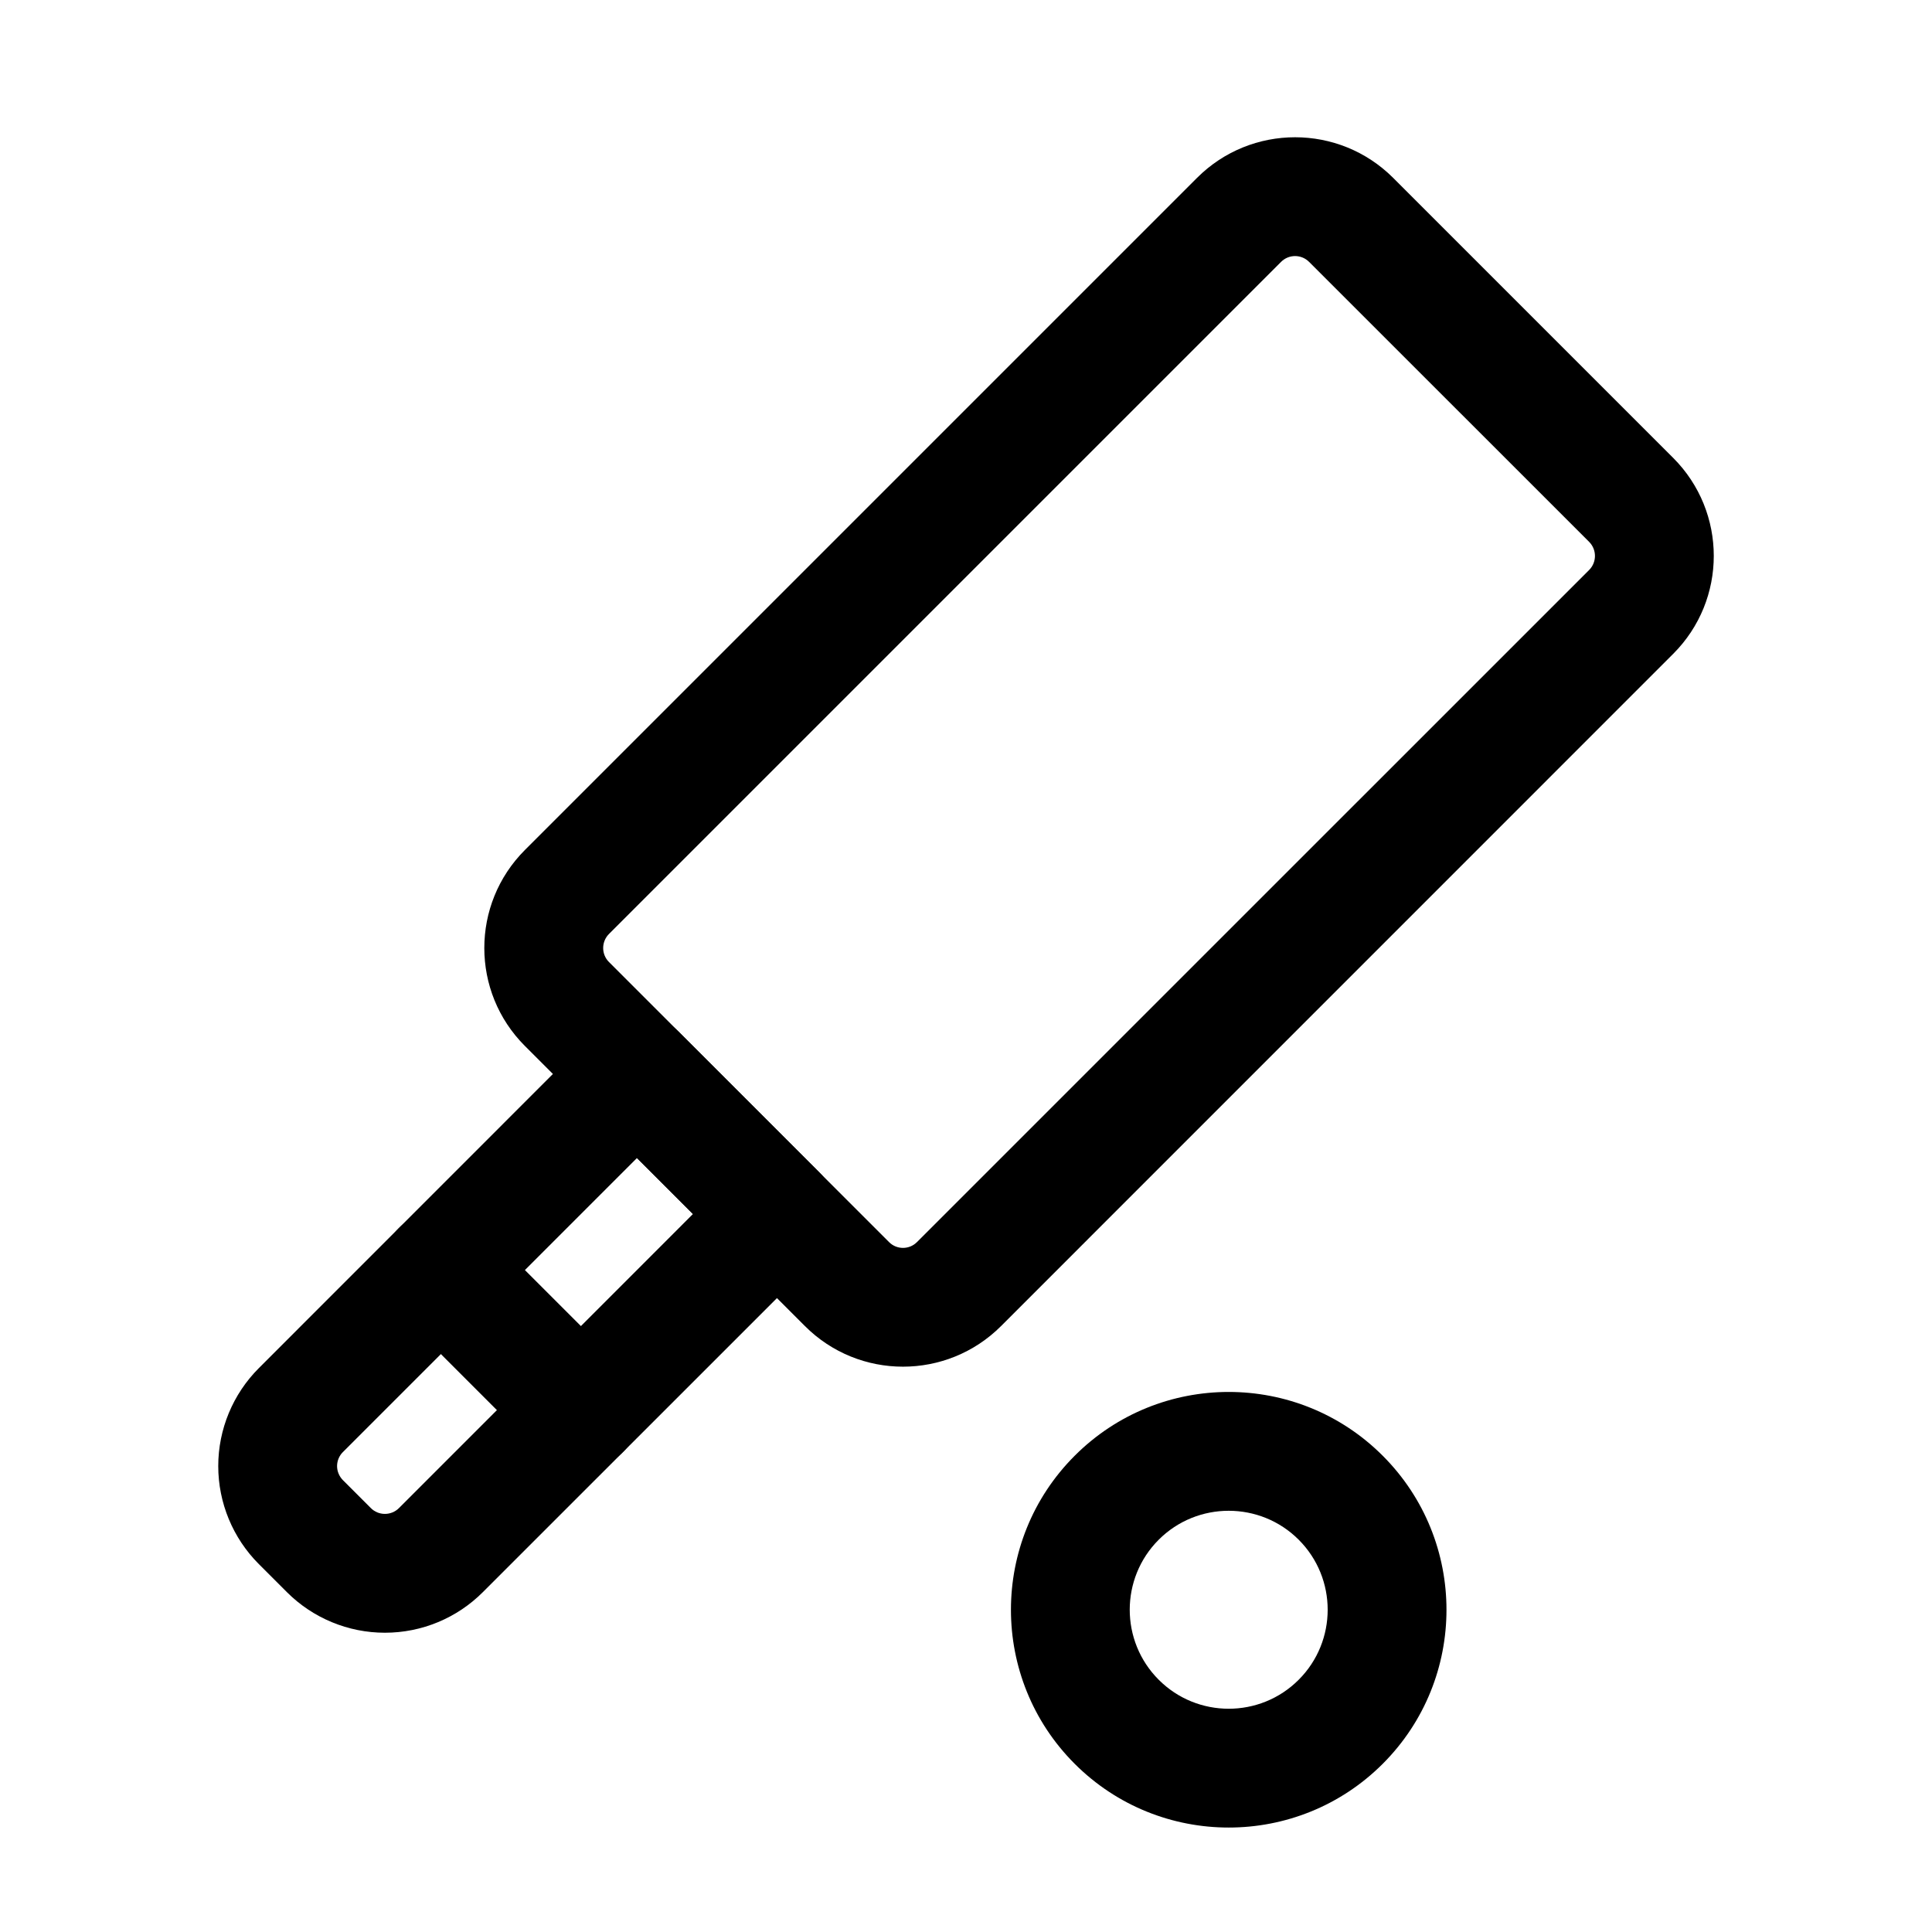
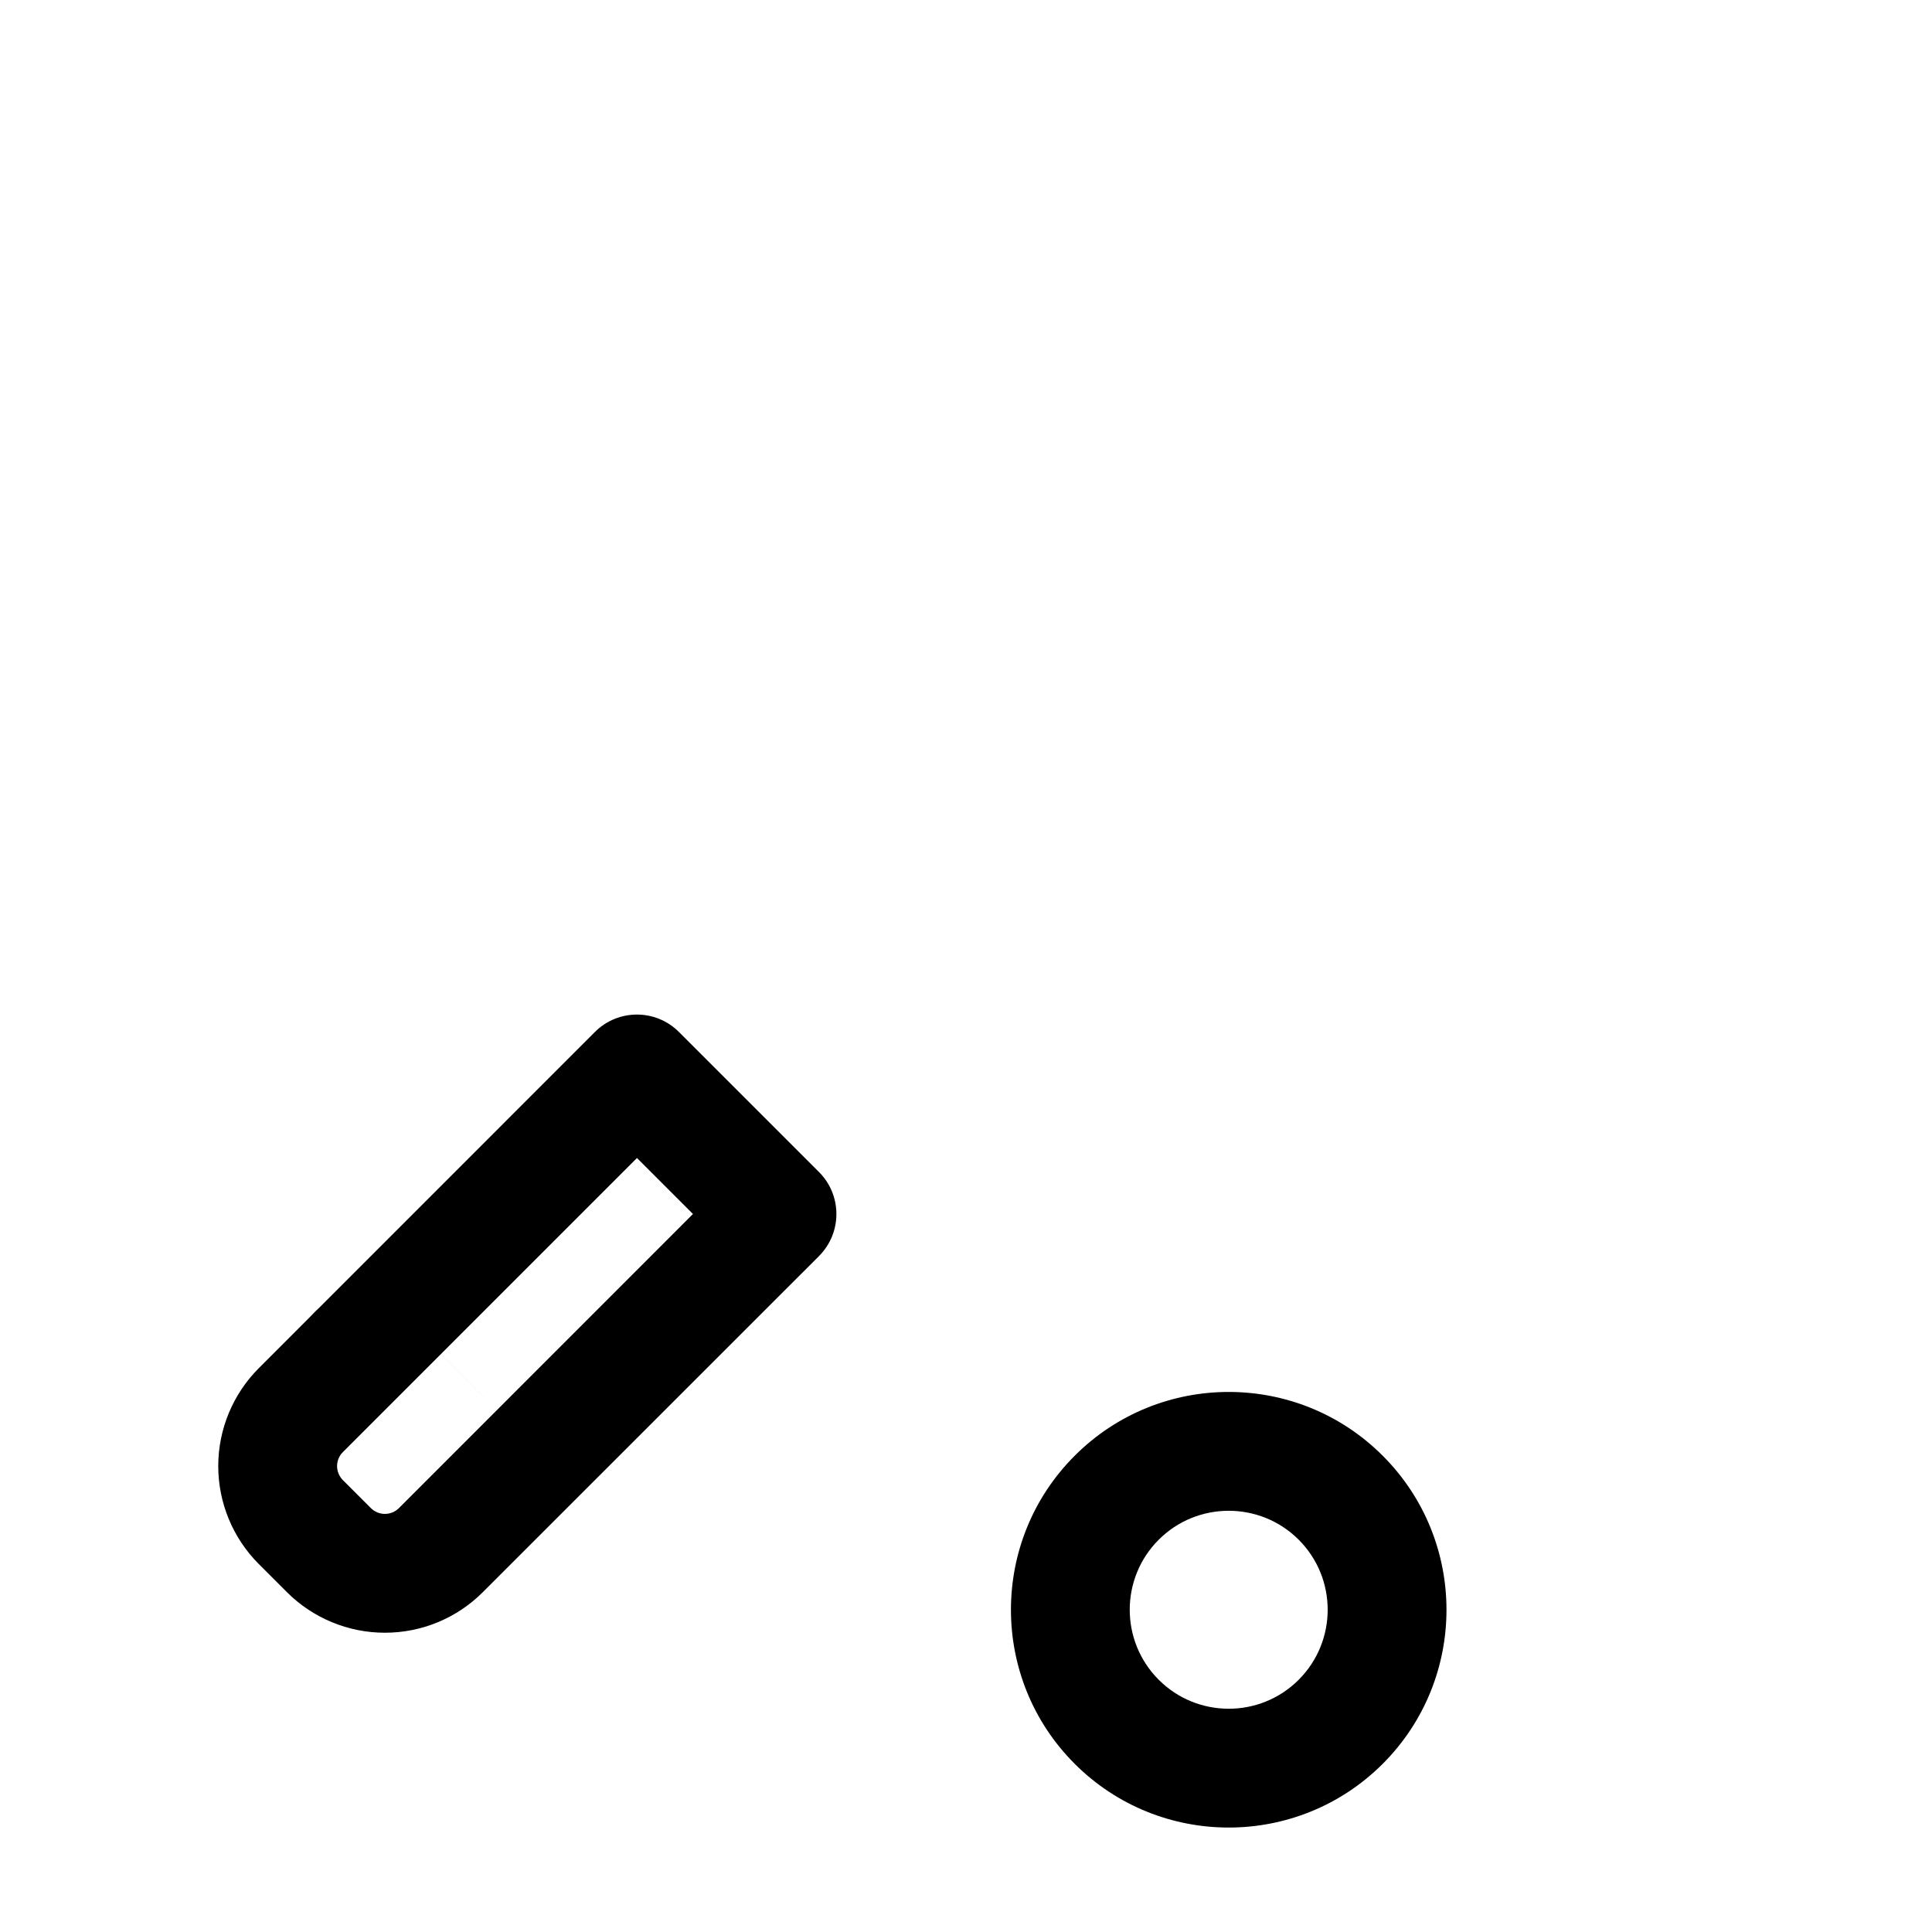
<svg xmlns="http://www.w3.org/2000/svg" fill="#000000" width="800px" height="800px" version="1.1" viewBox="144 144 512 512">
  <g fill-rule="evenodd">
    <path d="m510.44 529.79c-22.523-22.547-59.113-22.547-81.637 0-22.523 22.523-22.523 59.113 0 81.637 22.523 22.523 59.113 22.523 81.637 0 22.523-22.523 22.523-59.113 0-81.637zm-22.273 22.25c10.242 10.242 10.242 26.871 0 37.113-10.223 10.242-26.871 10.242-37.094 0-10.242-10.242-10.242-26.871 0-37.113 10.223-10.223 26.871-10.223 37.094 0z" />
    <path d="m361.04 476.87c6.152-6.152 6.152-16.121 0-22.273l-37.113-37.113c-6.152-6.152-16.121-6.152-22.273 0 0 0-60.332 60.352-89.047 89.07-6.887 6.887-10.77 16.227-10.77 25.969 0 9.762 3.883 19.102 10.77 25.988l7.41 7.41c6.906 6.906 16.246 10.77 25.988 10.77 9.742 0 19.082-3.863 25.969-10.77 28.719-28.695 89.07-89.047 89.07-89.047zm-33.398-11.148-77.922 77.945c-0.988 0.988-2.332 1.531-3.715 1.531-1.406 0-2.731-0.547-3.715-1.531l-7.43-7.43c-0.965-0.988-1.531-2.309-1.531-3.715 0-1.387 0.566-2.731 1.531-3.695l77.945-77.945 14.84 14.84z" />
-     <path d="m409.28 495.43 178.12-178.14c14.359-14.336 14.359-37.598 0-51.957-19.754-19.734-54.453-54.453-74.207-74.207-14.359-14.336-37.617-14.336-51.957 0l-178.12 178.12c-14.359 14.359-14.359 37.617 0 51.957 19.734 19.754 54.453 54.473 74.207 74.227 14.336 14.336 37.598 14.336 51.957 0zm155.87-200.39-178.14 178.12c-2.035 2.059-5.375 2.059-7.41 0l-74.227-74.227c-2.035-2.035-2.035-5.352 0-7.41l178.12-178.12c2.059-2.059 5.375-2.059 7.43 0l74.227 74.207c2.035 2.059 2.035 5.375 0 7.43z" />
-     <path d="m249.71 491.71 37.094 37.113c6.152 6.129 16.121 6.129 22.273 0 6.152-6.152 6.152-16.121 0-22.273l-37.113-37.113c-6.129-6.152-16.121-6.152-22.25 0-6.152 6.152-6.152 16.121 0 22.273z" />
+     <path d="m249.71 491.71 37.094 37.113l-37.113-37.113c-6.129-6.152-16.121-6.152-22.25 0-6.152 6.152-6.152 16.121 0 22.273z" />
  </g>
</svg>